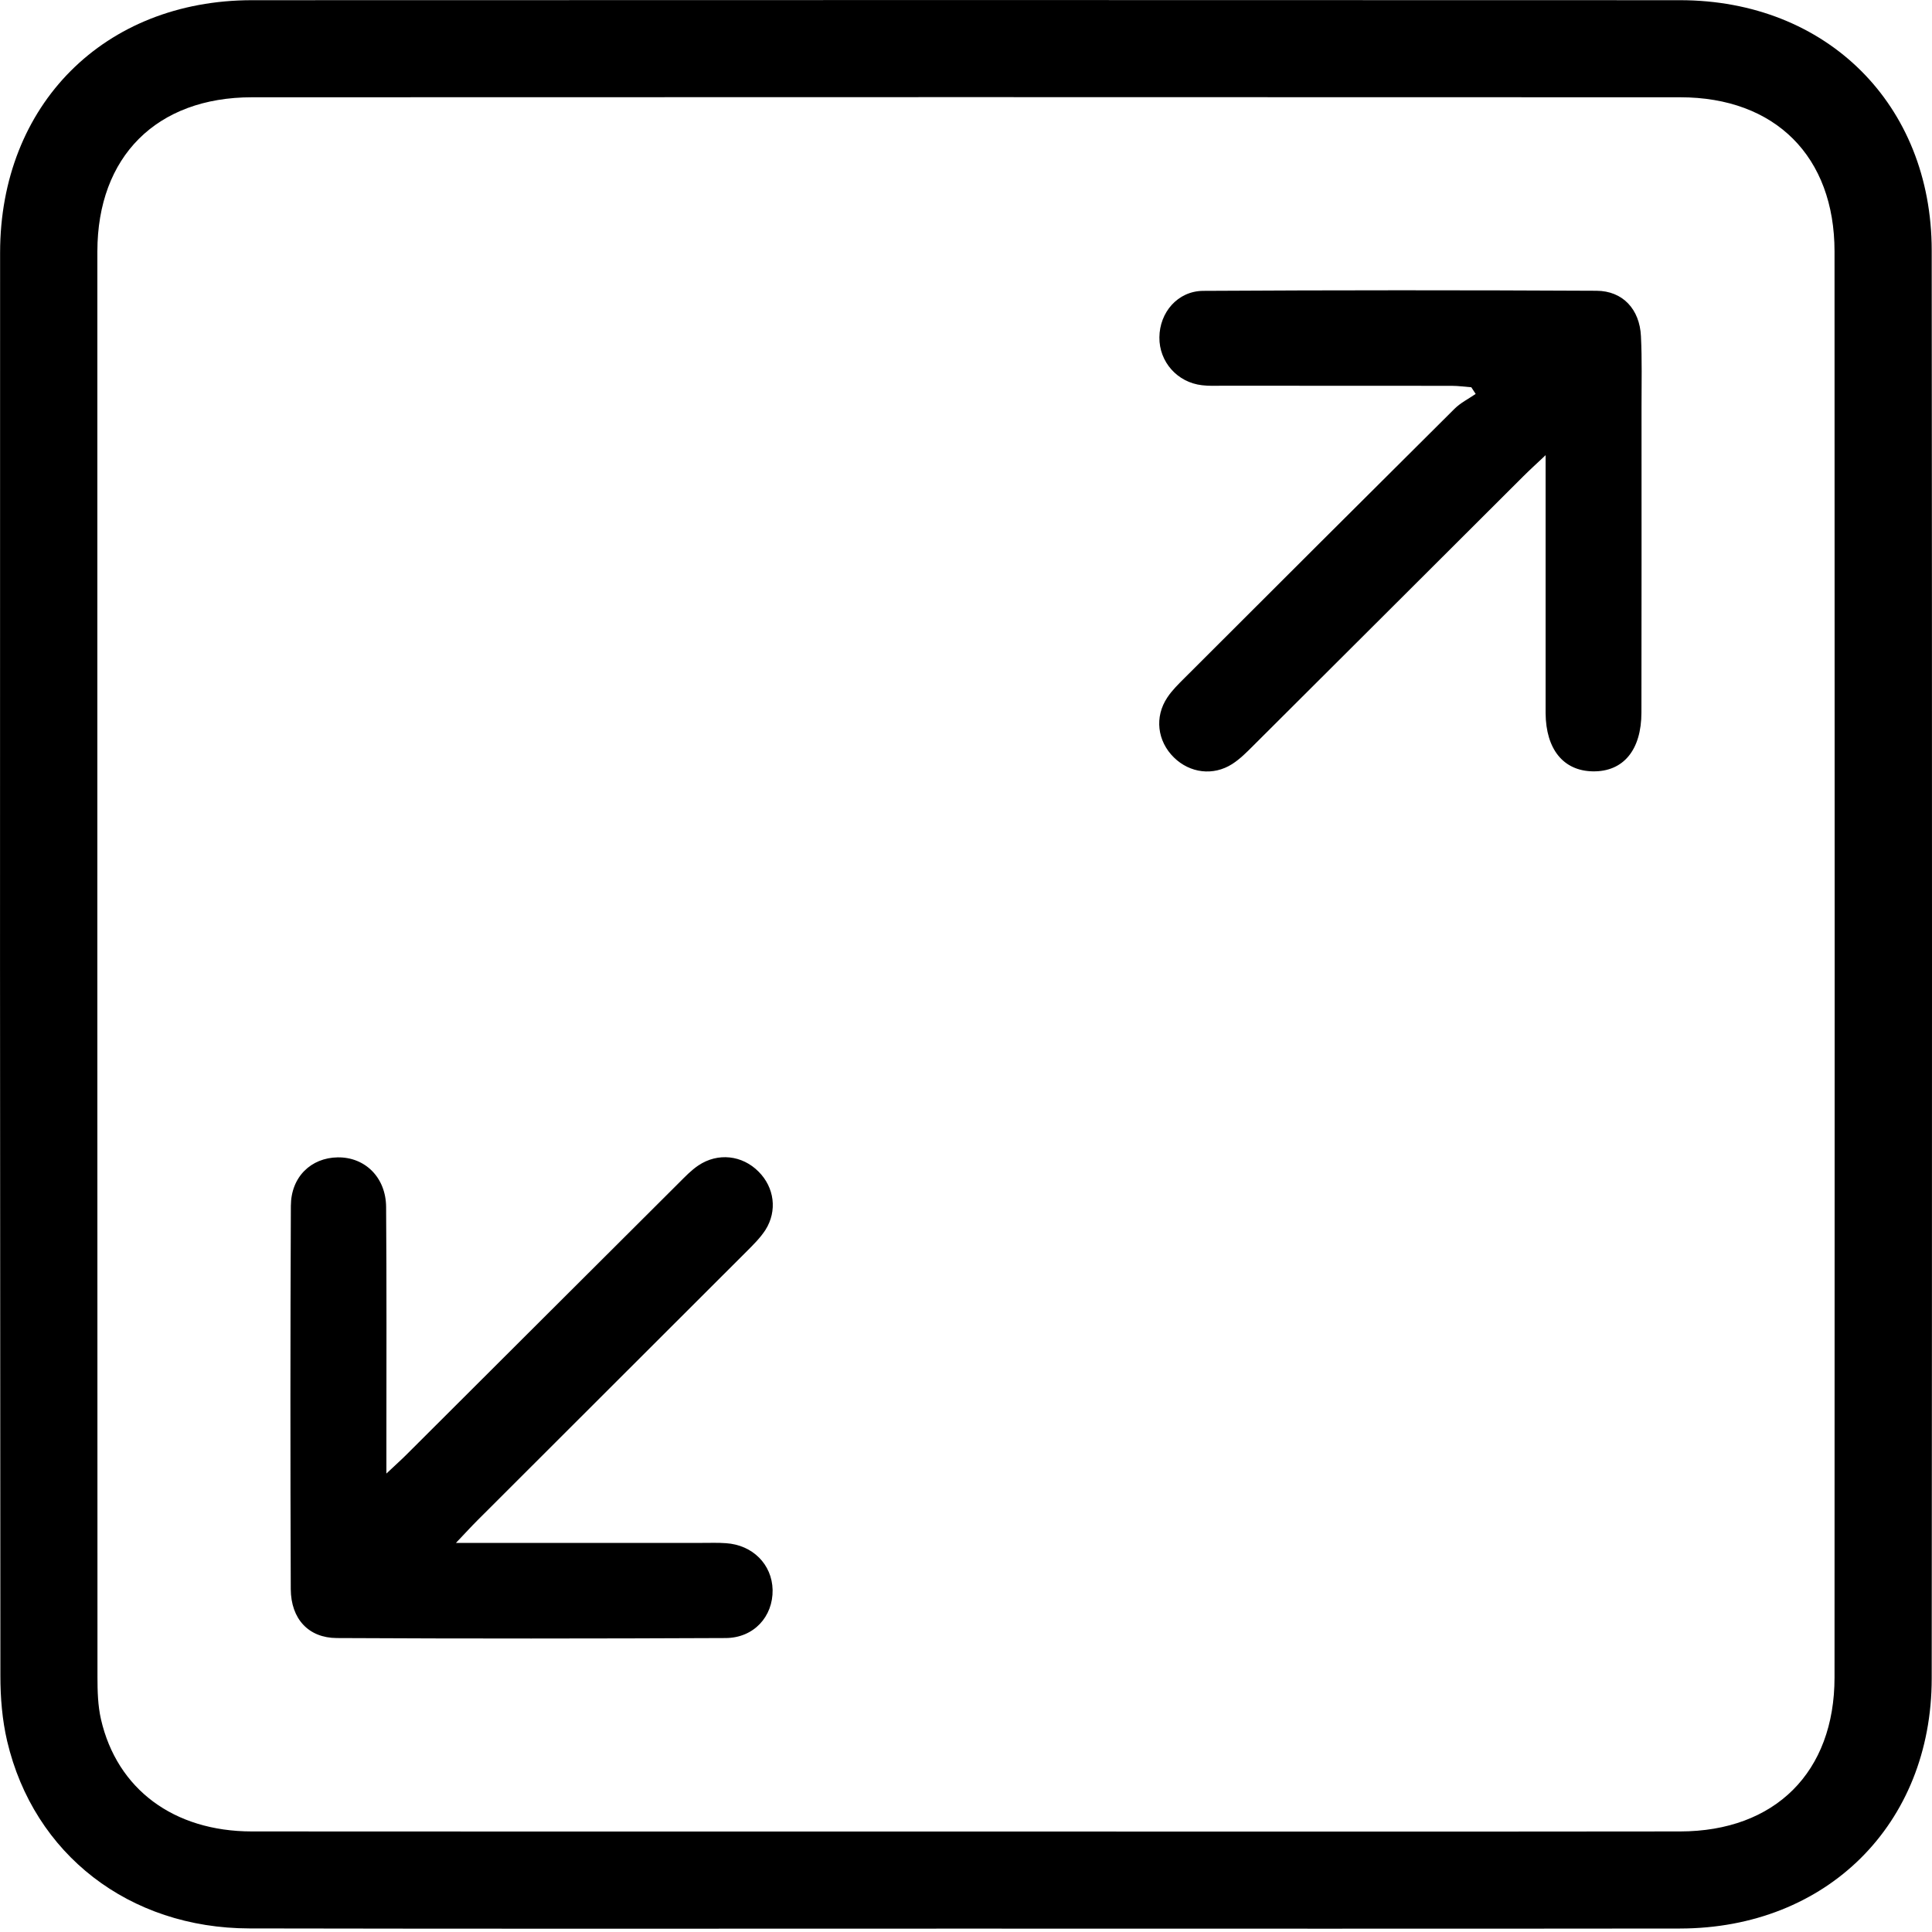
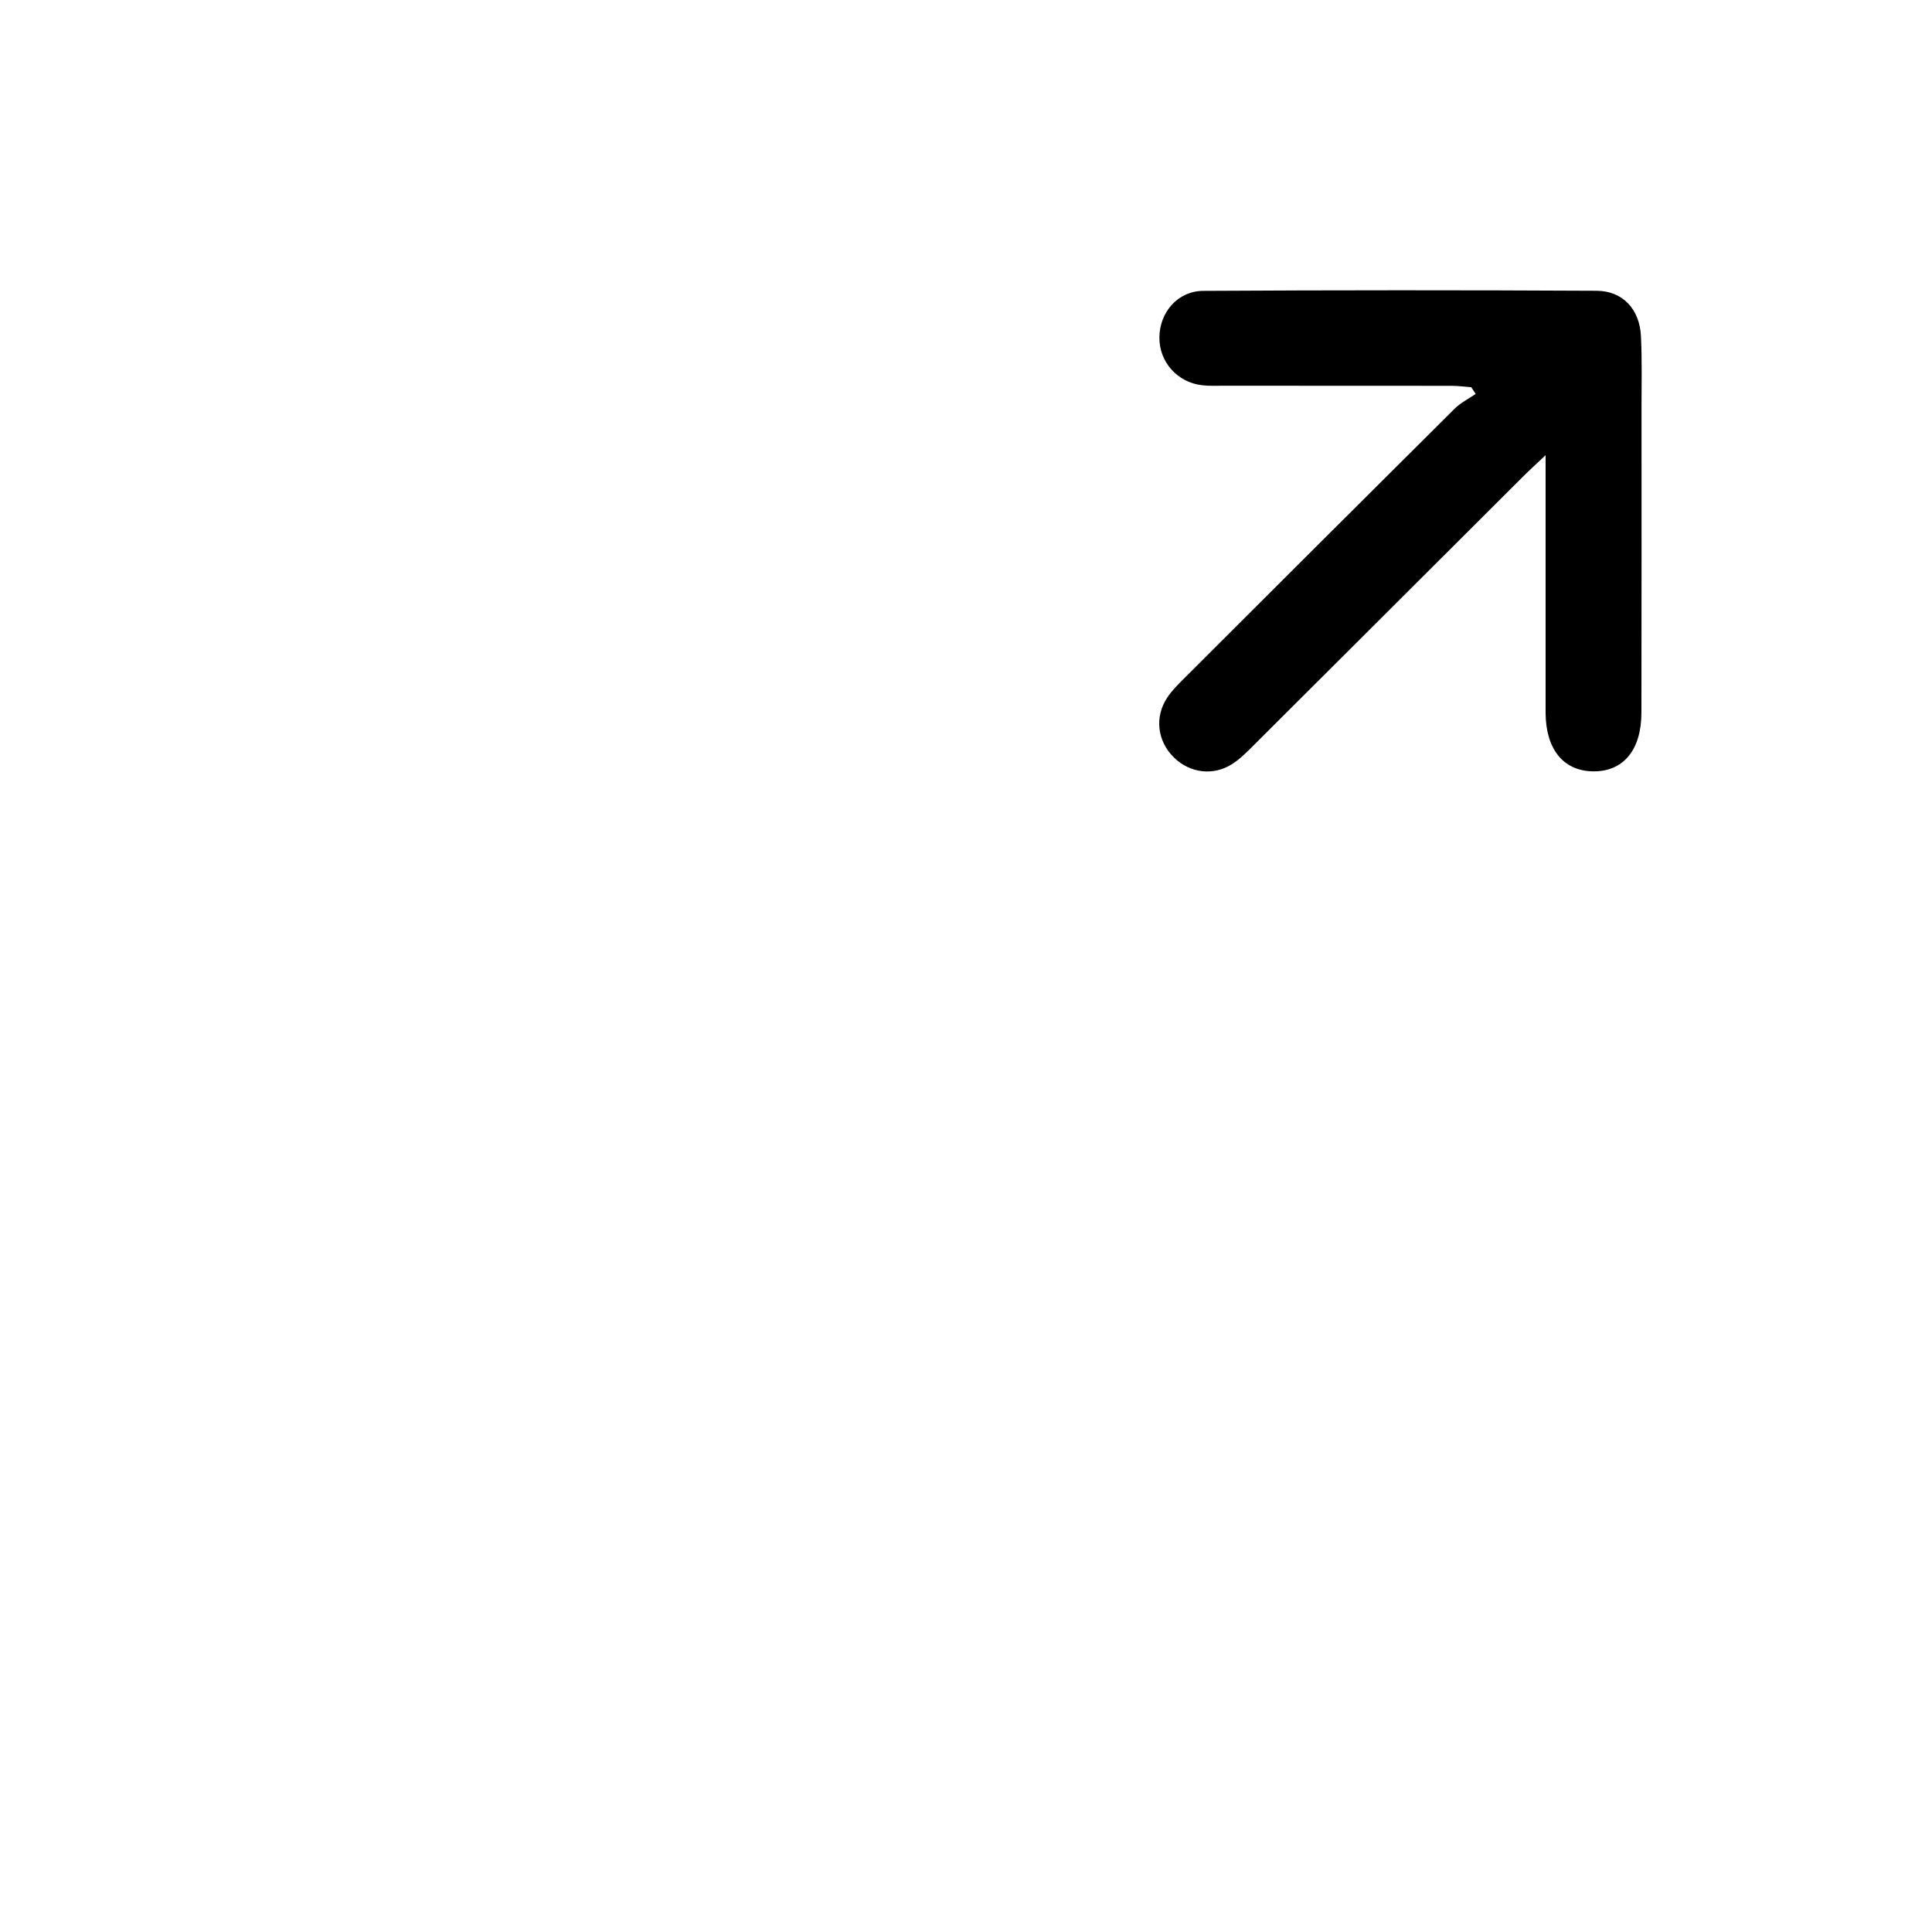
<svg xmlns="http://www.w3.org/2000/svg" width="20" height="20" viewBox="0 0 20 20" fill="none">
-   <path d="M9.975 19.965C7.511 19.965 5.046 19.968 2.583 19.963C1.338 19.961 0.35 19.197 0.074 18.024C0.023 17.806 0.004 17.575 0.004 17.349C-0 12.438 -0.001 7.526 0.001 2.615C0.002 1.084 1.079 0.003 2.608 0.002C7.536 -0 12.464 -0 17.392 0.002C18.91 0.003 19.996 1.081 19.997 2.592C20.001 7.519 20.001 12.447 19.997 17.375C19.996 18.885 18.909 19.962 17.391 19.964C14.919 19.967 12.447 19.965 9.975 19.965ZM9.974 18.96C12.447 18.96 14.919 18.962 17.391 18.959C18.376 18.958 18.991 18.345 18.991 17.364C18.993 12.444 18.993 7.524 18.991 2.604C18.991 1.621 18.378 1.007 17.393 1.007C12.465 1.005 7.536 1.005 2.608 1.007C1.622 1.007 1.009 1.62 1.008 2.602C1.007 7.522 1.008 12.442 1.009 17.362C1.009 17.507 1.013 17.656 1.045 17.797C1.211 18.521 1.798 18.958 2.606 18.959C5.062 18.961 7.518 18.96 9.974 18.96Z" fill="black" />
-   <path d="M4.72 15.972C5.613 15.972 6.442 15.972 7.271 15.972C7.352 15.972 7.434 15.969 7.515 15.975C7.792 15.993 7.992 16.195 7.998 16.458C8.003 16.734 7.804 16.956 7.511 16.957C6.17 16.963 4.828 16.964 3.487 16.957C3.194 16.956 3.012 16.759 3.01 16.451C3.005 15.129 3.005 13.806 3.011 12.483C3.012 12.183 3.22 11.985 3.496 11.981C3.779 11.977 3.995 12.189 3.997 12.495C4.003 13.306 4 14.118 4 14.929C4 15.017 4 15.105 4 15.254C4.097 15.162 4.16 15.107 4.218 15.048C5.156 14.113 6.092 13.177 7.03 12.243C7.093 12.18 7.156 12.114 7.229 12.065C7.431 11.929 7.684 11.958 7.853 12.129C8.016 12.292 8.049 12.534 7.924 12.732C7.872 12.812 7.801 12.883 7.733 12.951C6.802 13.882 5.871 14.811 4.94 15.741C4.879 15.802 4.821 15.866 4.72 15.972Z" fill="black" />
  <path d="M16 4.712C15.895 4.811 15.831 4.869 15.77 4.93C14.838 5.859 13.908 6.789 12.976 7.717C12.907 7.786 12.837 7.857 12.756 7.909C12.559 8.035 12.317 8.003 12.152 7.841C11.98 7.672 11.949 7.421 12.085 7.219C12.134 7.145 12.199 7.082 12.262 7.019C13.193 6.089 14.124 5.159 15.057 4.232C15.119 4.17 15.202 4.129 15.276 4.078C15.261 4.055 15.246 4.032 15.231 4.009C15.164 4.004 15.096 3.994 15.029 3.994C14.24 3.993 13.452 3.994 12.663 3.993C12.59 3.993 12.516 3.997 12.444 3.988C12.187 3.959 11.999 3.745 12.002 3.492C12.004 3.234 12.191 3.013 12.455 3.011C13.812 3.003 15.17 3.003 16.527 3.01C16.799 3.011 16.974 3.202 16.987 3.48C16.999 3.723 16.993 3.967 16.993 4.21C16.993 5.265 16.994 6.32 16.992 7.375C16.992 7.766 16.803 7.99 16.489 7.985C16.184 7.98 16.003 7.756 16 7.383C16 7.335 16 7.286 16 7.237C16 6.499 16 5.76 16 5.022C16 4.941 16 4.86 16 4.713L16 4.712Z" fill="black" />
</svg>